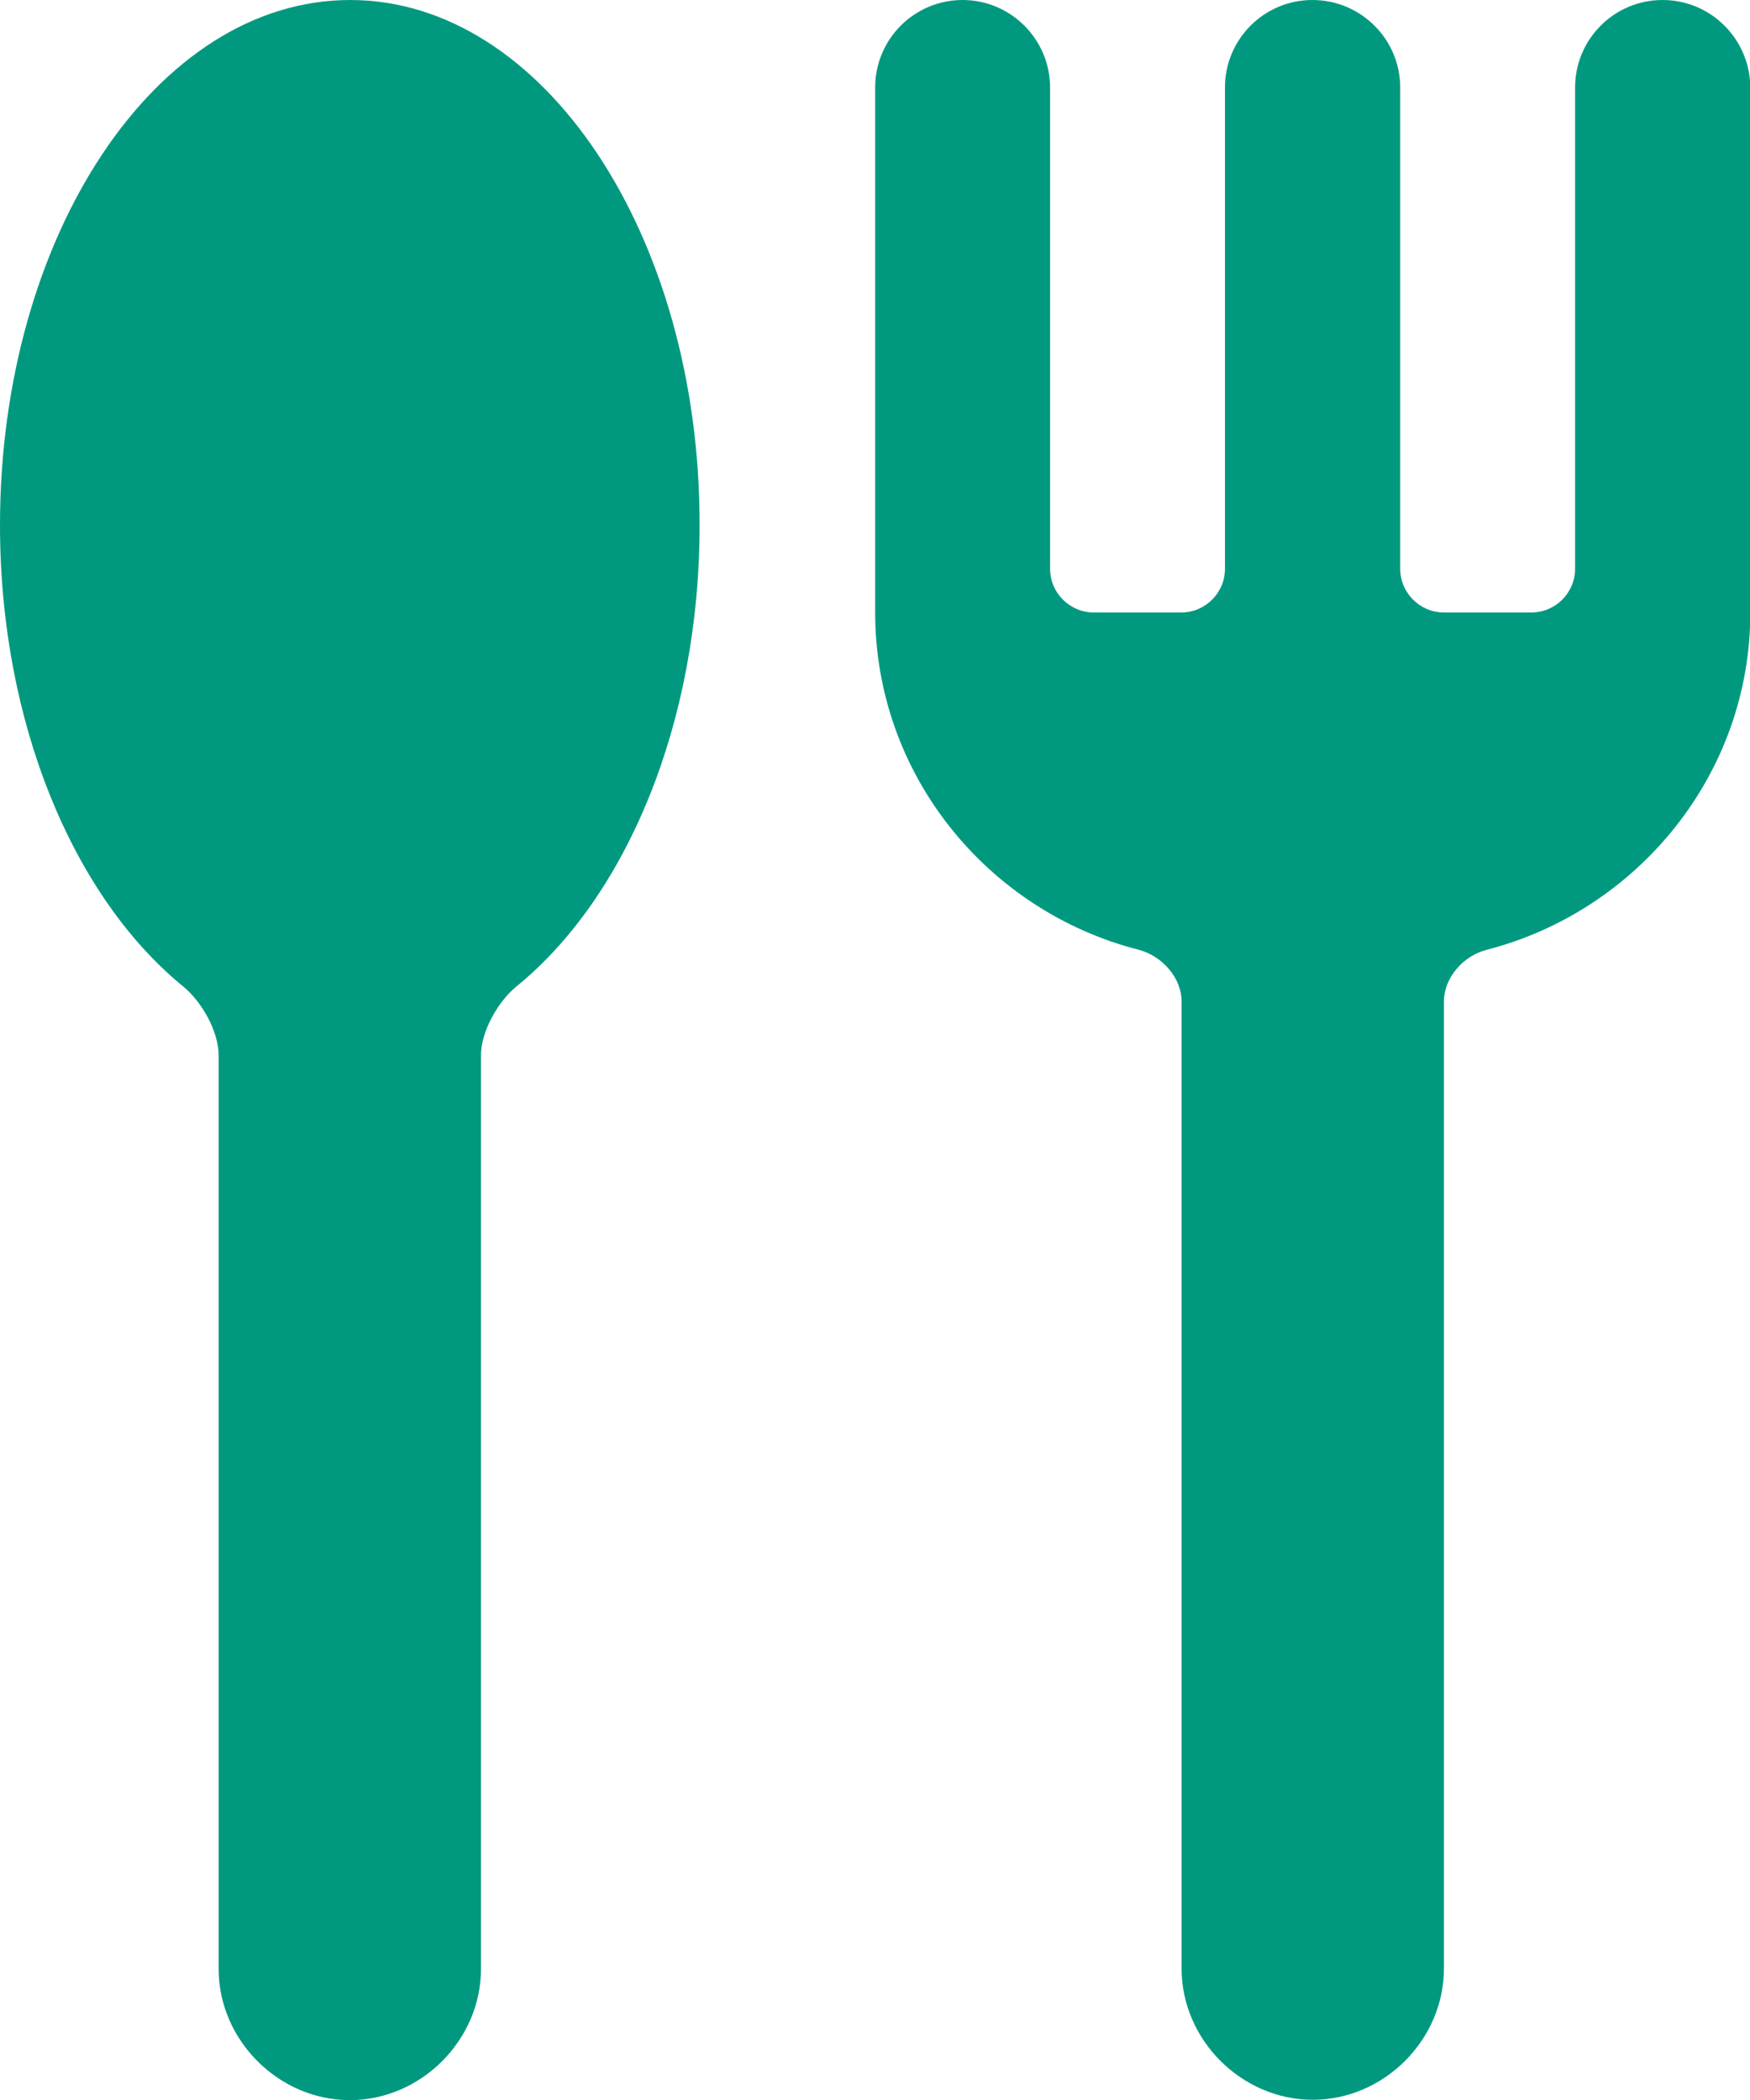
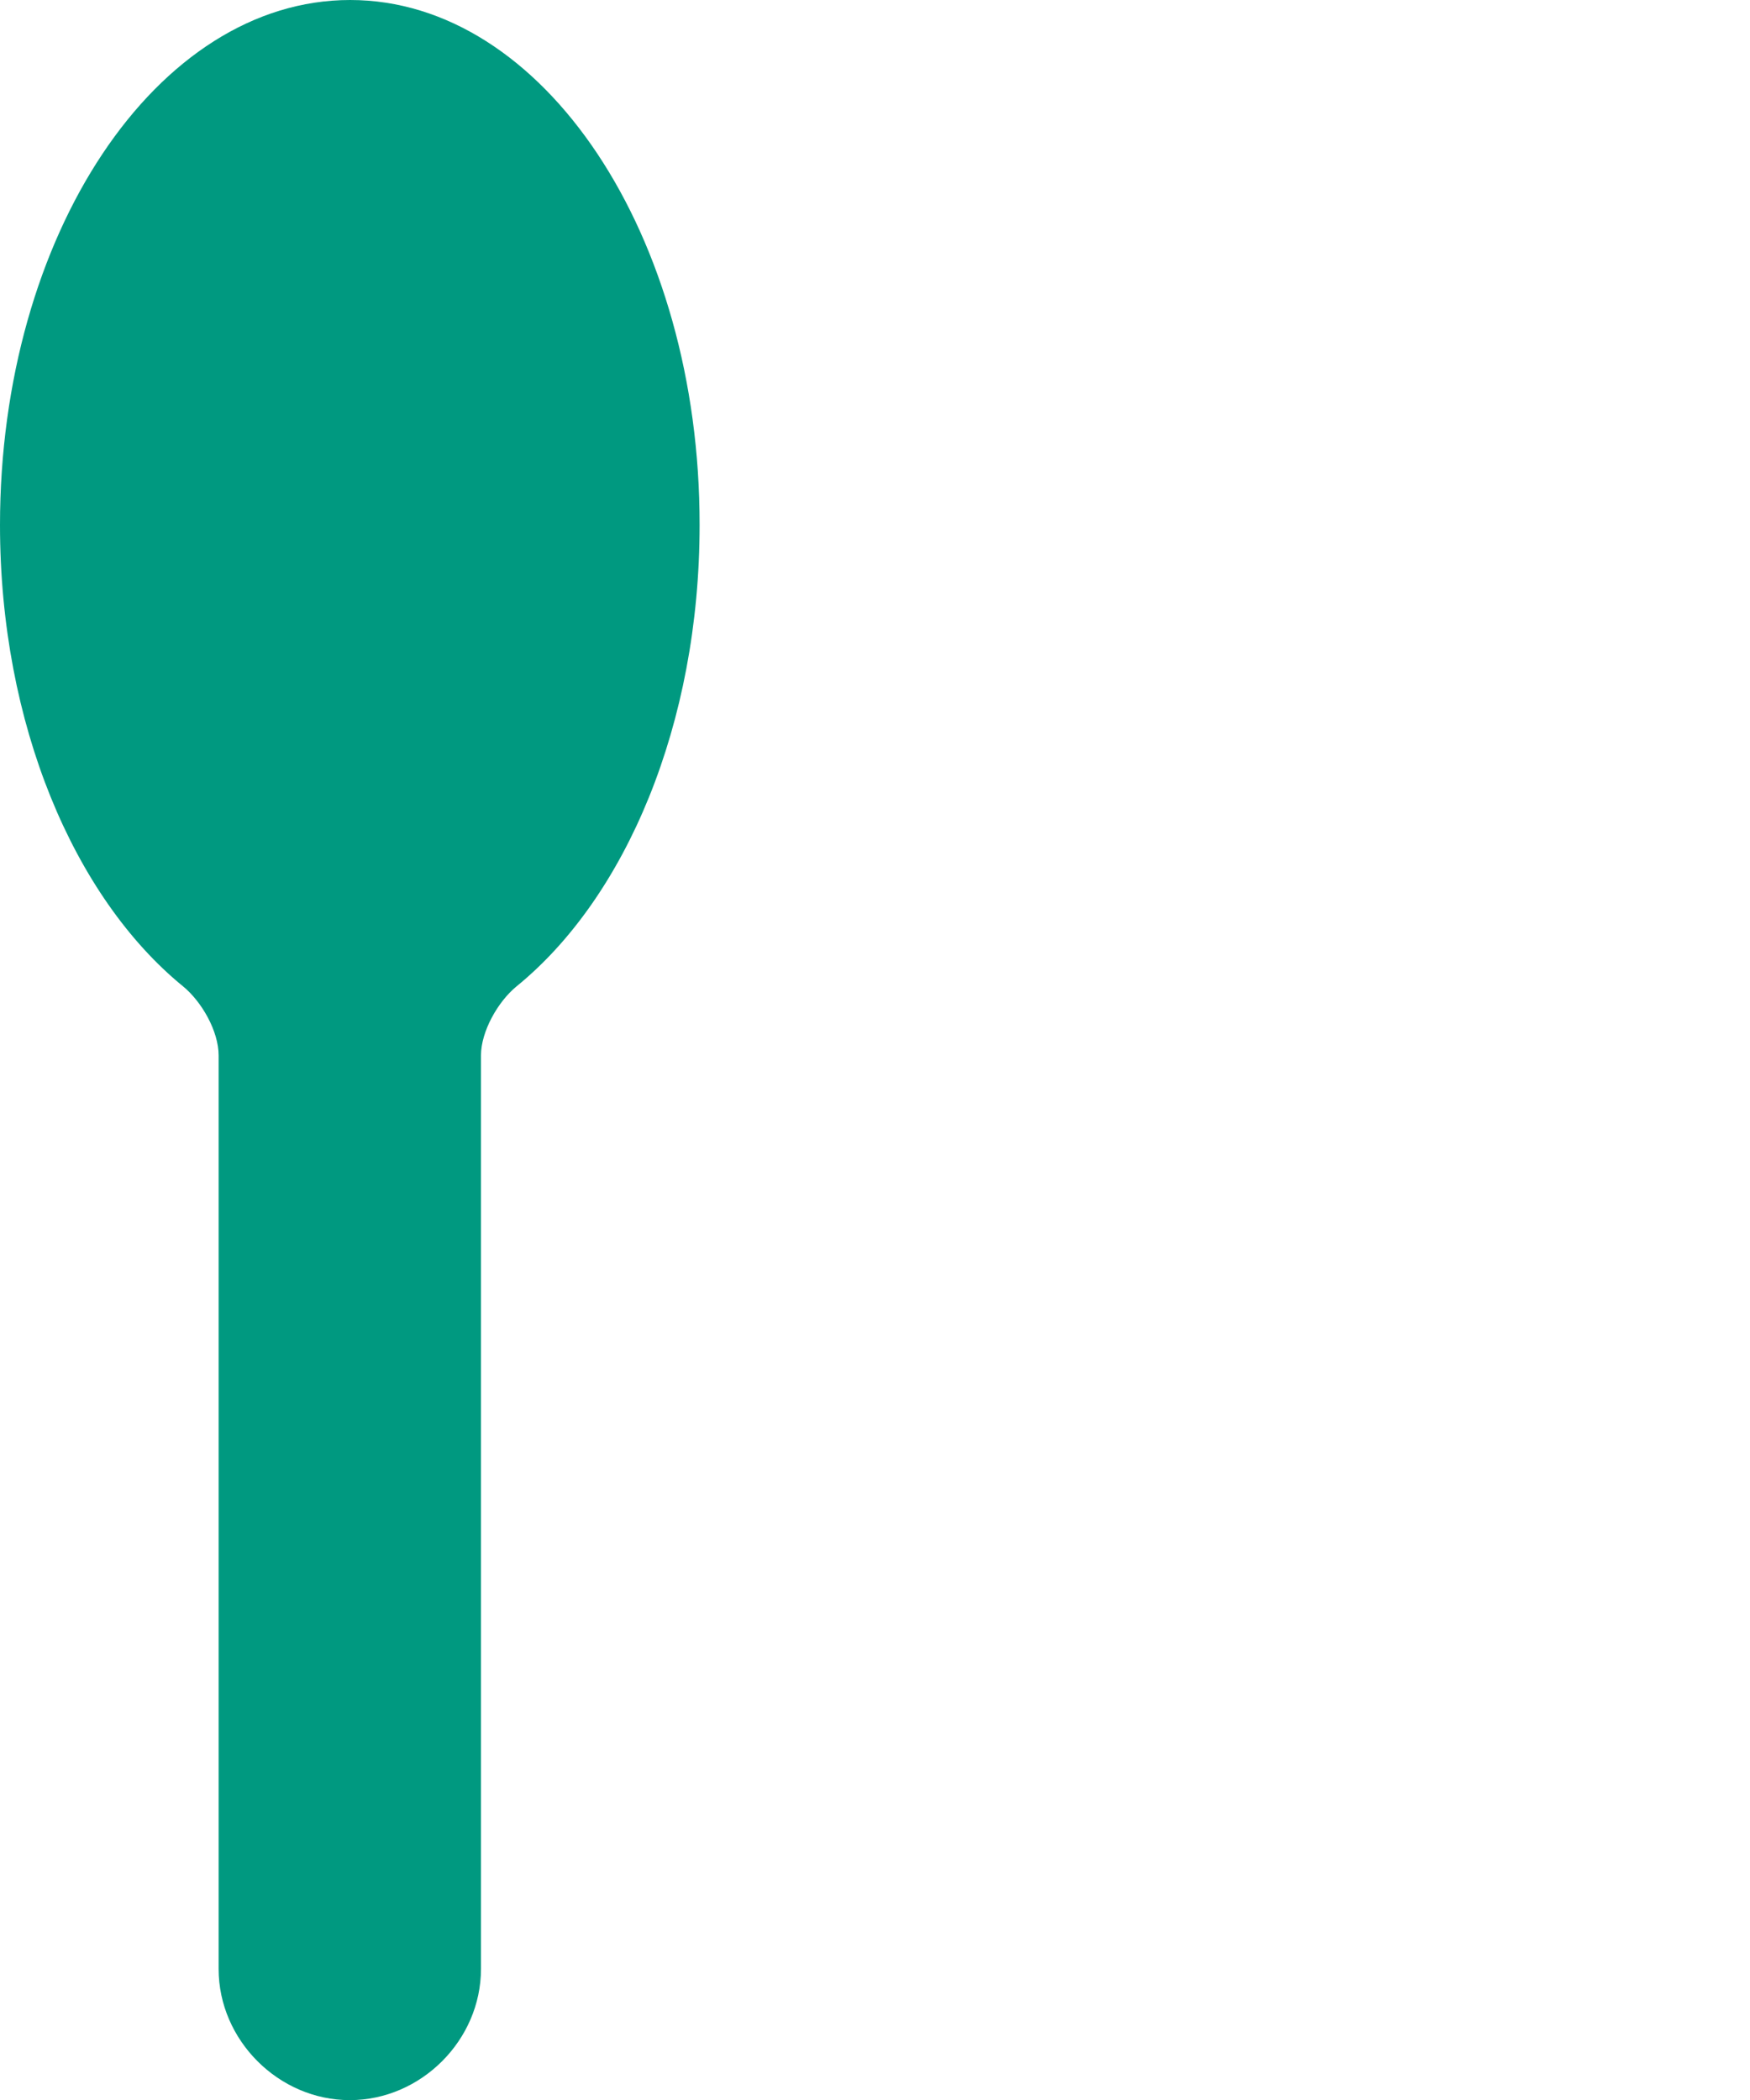
<svg xmlns="http://www.w3.org/2000/svg" id="Capa_2" data-name="Capa 2" viewBox="0 0 51.63 61.96">
  <defs>
    <style>
      .cls-1 {
        fill: #009980;
      }
    </style>
  </defs>
  <g id="Capa_1-2" data-name="Capa 1">
    <g>
-       <path id="path982" class="cls-1" d="M28.4,0c-1.43,0-2.58,1.16-2.58,2.58v15.49c0,4.79,3.32,8.81,7.77,9.95.69.18,1.27.82,1.27,1.53v28.53c0,2.1,1.77,3.87,3.87,3.87s3.87-1.77,3.87-3.87v-28.53c0-.71.58-1.36,1.27-1.53,4.44-1.15,7.77-5.17,7.77-9.95V2.58C51.63,1.16,50.48,0,49.05,0s-2.58,1.16-2.58,2.58v14.2c0,.71-.58,1.29-1.29,1.29h-2.58c-.71,0-1.29-.58-1.29-1.29V2.58C41.31,1.16,40.15,0,38.72,0s-2.58,1.16-2.58,2.58v14.2c0,.71-.58,1.29-1.29,1.29h-2.58c-.71,0-1.29-.58-1.29-1.29h0V2.58C30.98,1.16,29.82,0,28.4,0h0Z" />
      <path id="path1100" class="cls-1" d="M10.33,0C4.62,0,0,6.94,0,15.49c0,5.88,2.19,10.99,5.4,13.61.55.45,1.05,1.32,1.05,2.04v26.95c0,2.1,1.77,3.87,3.87,3.87s3.87-1.77,3.87-3.87v-26.95c0-.71.5-1.59,1.05-2.04,3.22-2.62,5.4-7.73,5.4-13.61C20.65,6.94,16.03,0,10.33,0Z" />
    </g>
  </g>
</svg>